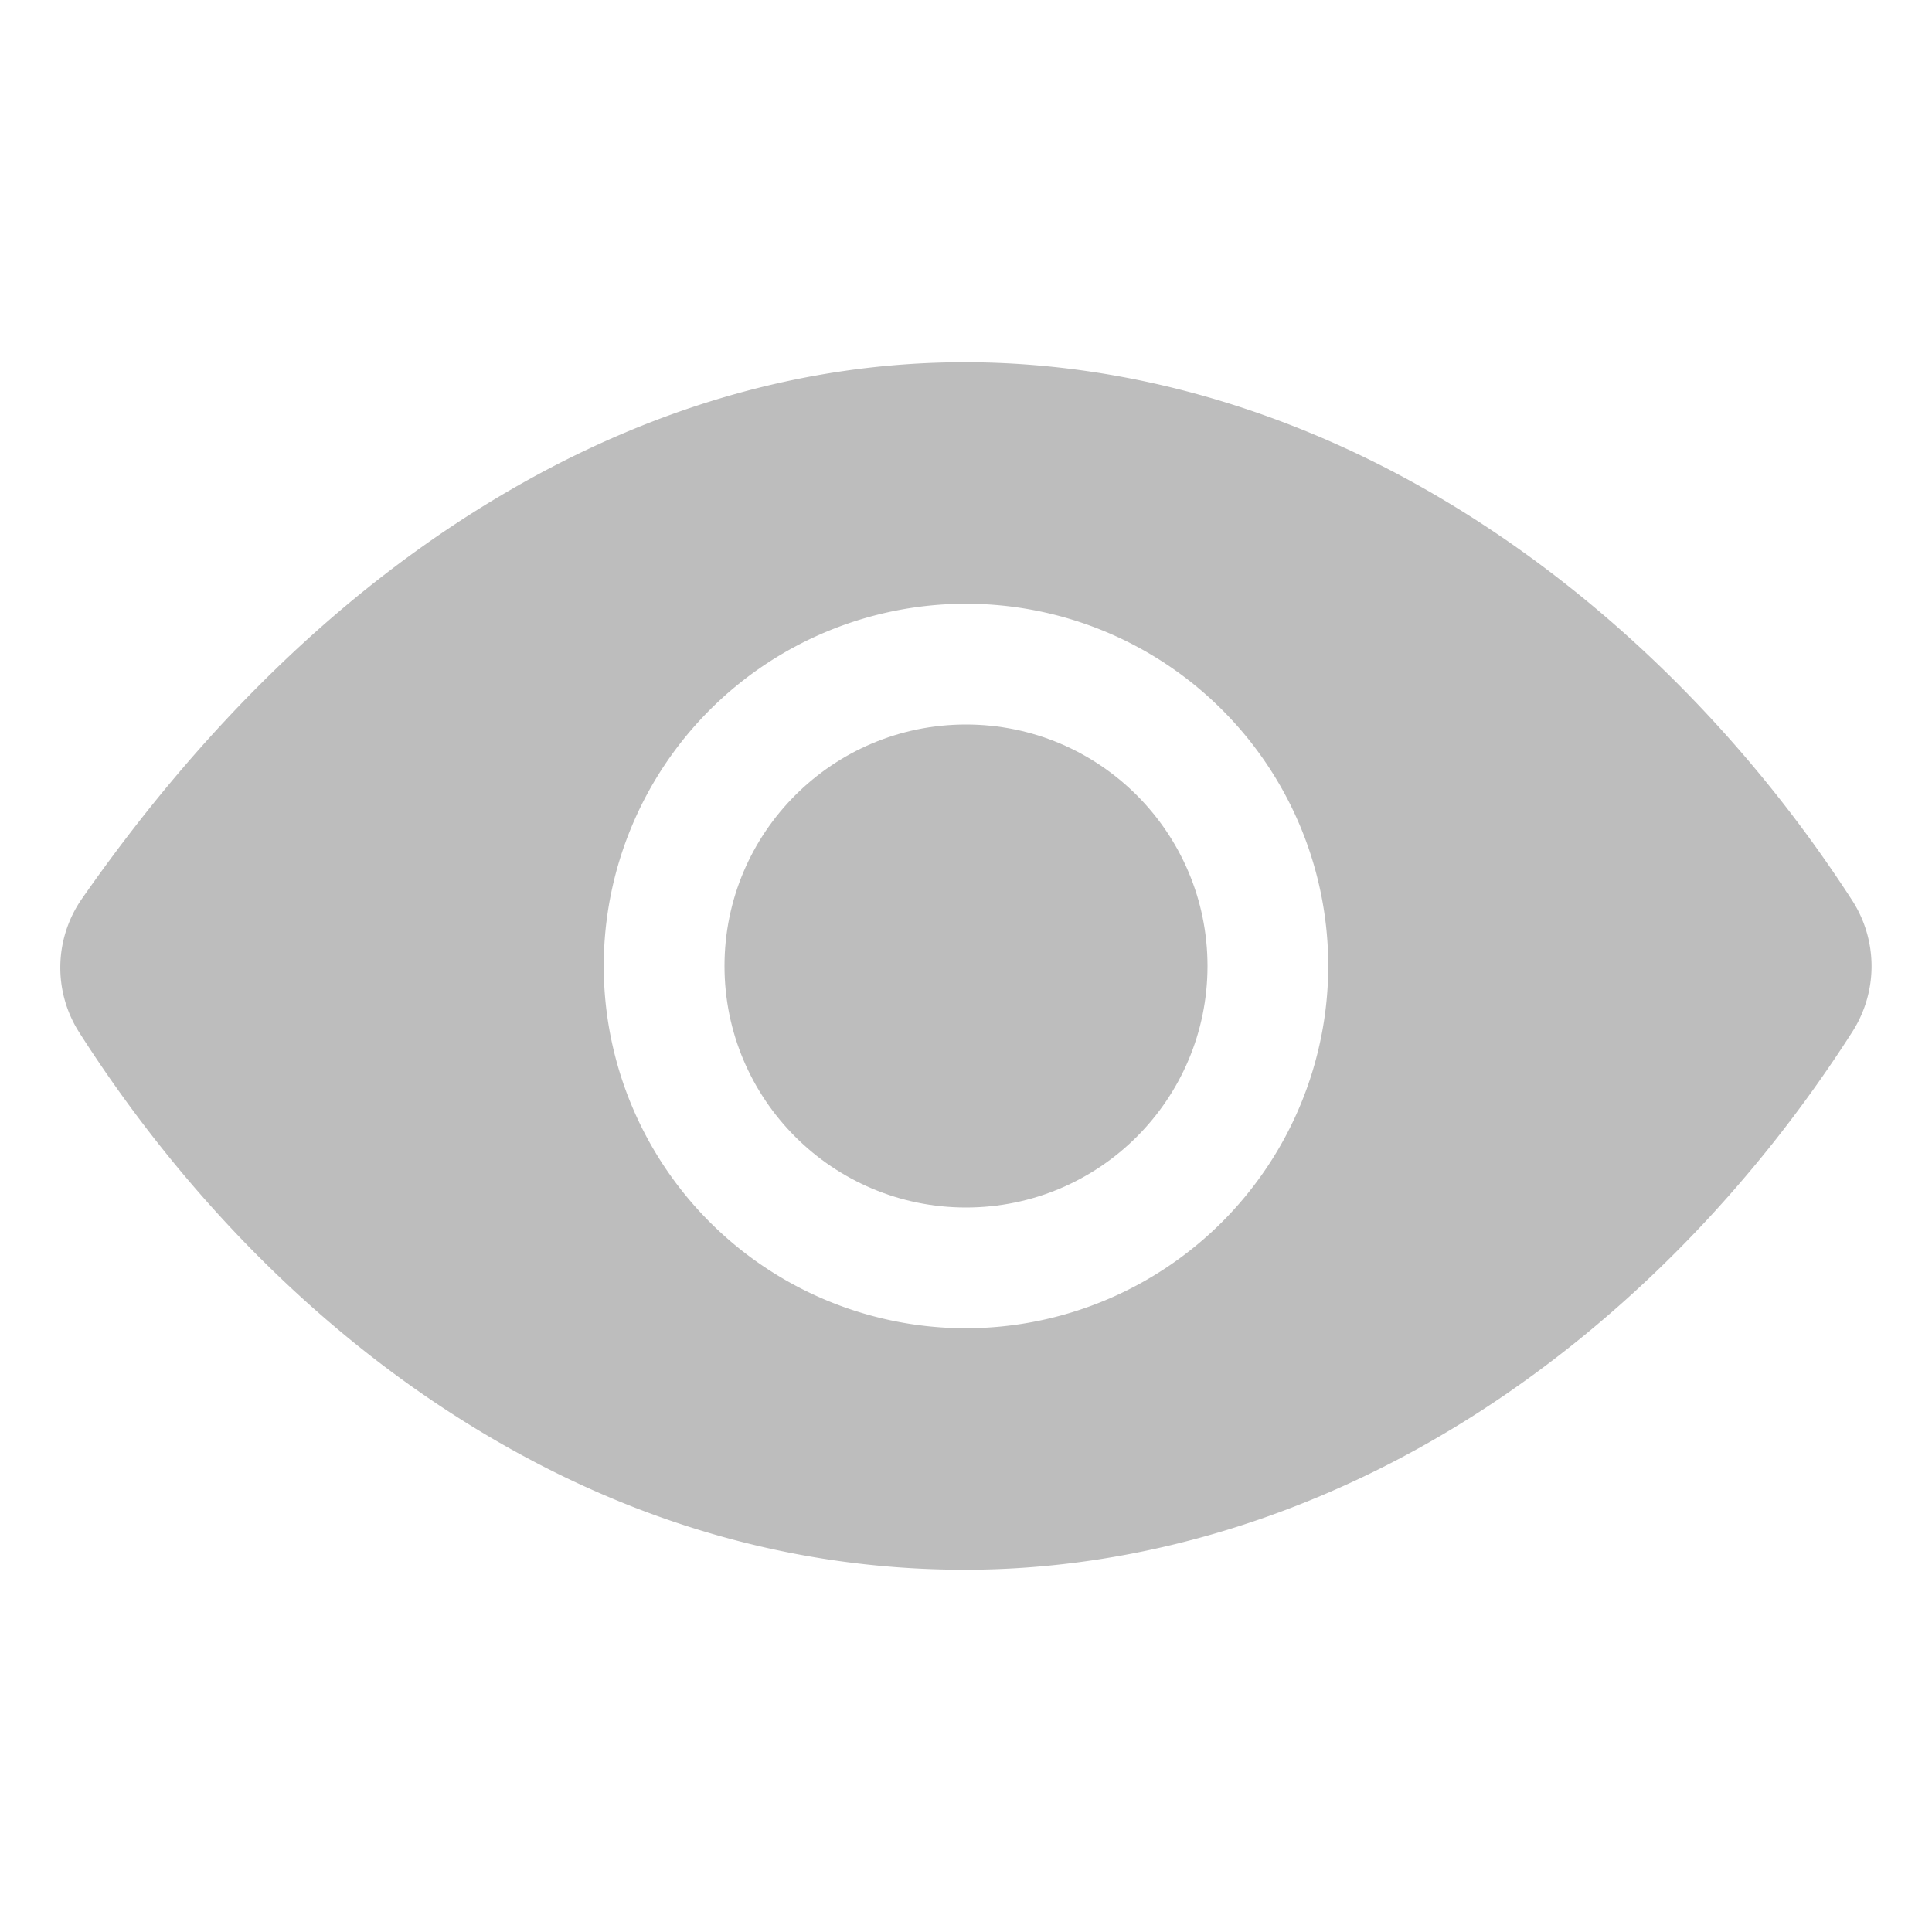
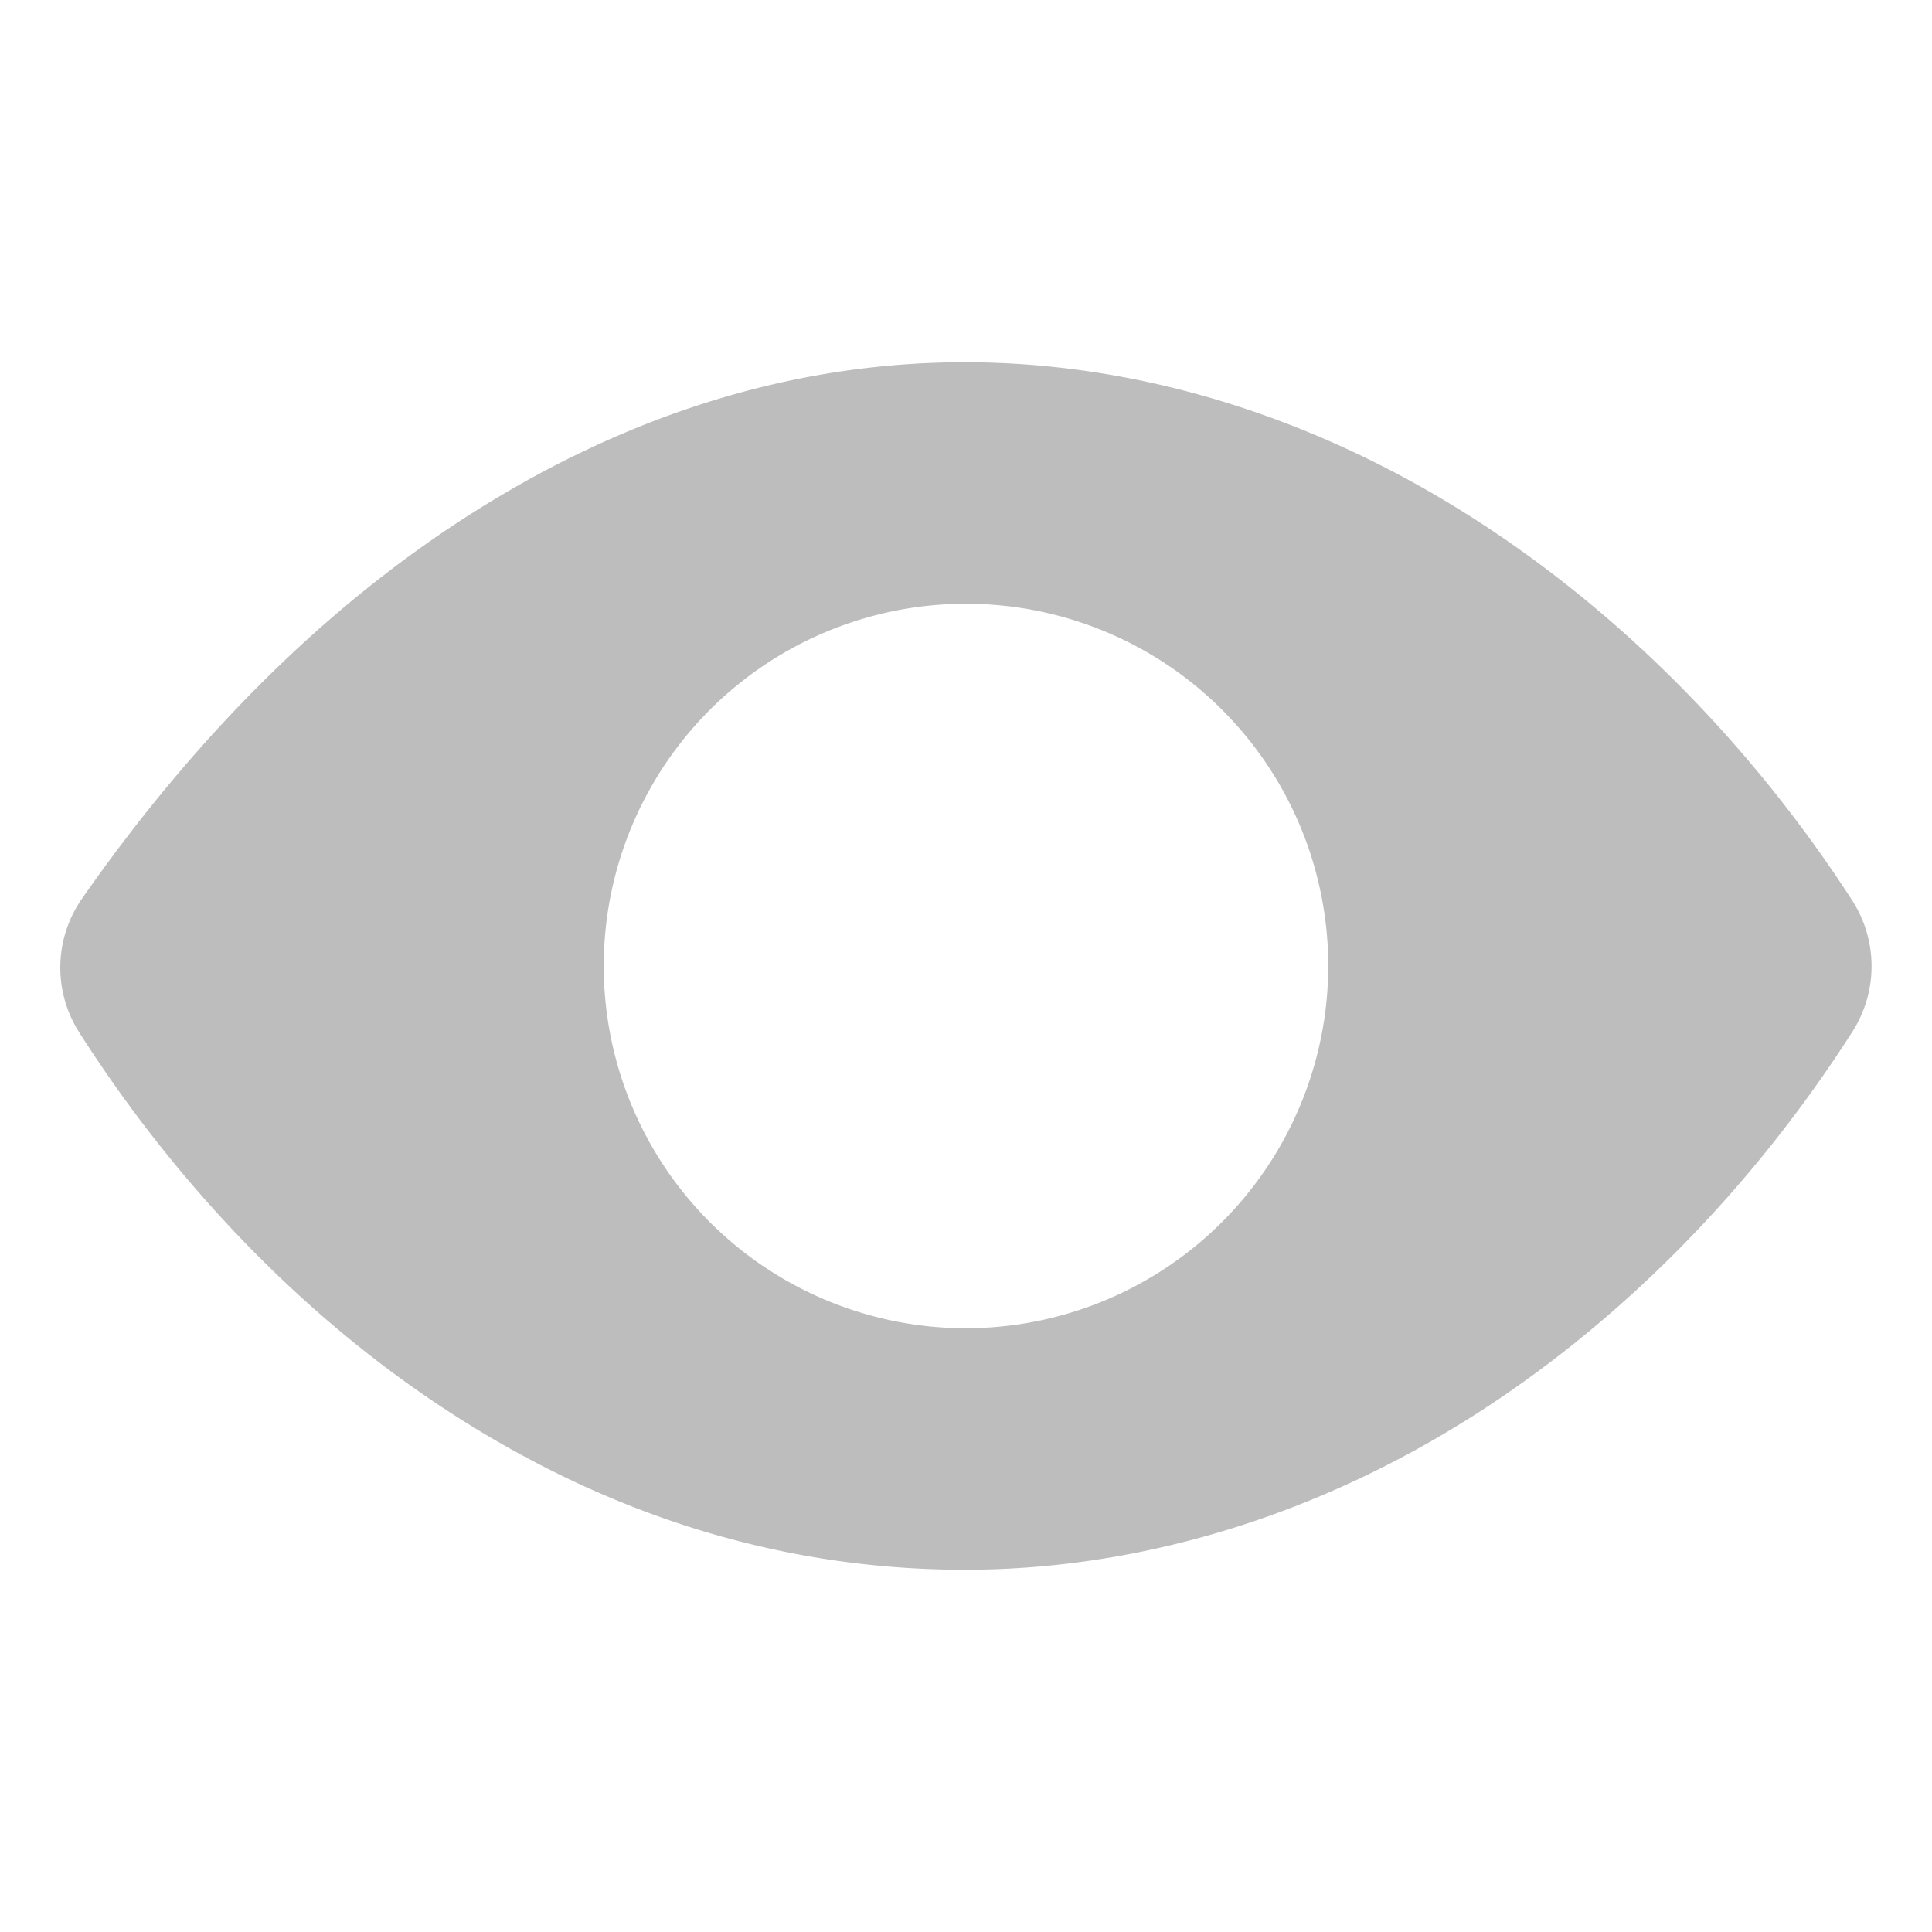
<svg xmlns="http://www.w3.org/2000/svg" viewBox="0 0 512 512">
-   <circle cx="256" cy="256" r="64" fill="#BDBDBD" />
  <path d="M490.84 238.6c-26.46-40.92-60.79-75.68-99.27-100.53C349 110.55 302 96 255.66 96c-42.52 0-84.33 12.15-124.27 36.11-40.73 24.43-77.63 60.12-109.68 106.07a31.92 31.92 0 00-.64 35.54c26.41 41.33 60.4 76.14 98.28 100.65C162 402 207.9 416 255.66 416c46.71 0 93.81-14.43 136.2-41.72 38.46-24.77 72.72-59.66 99.08-100.92a32.2 32.2 0 00-.1-34.76zM256 352a96 96 0 1196-96 96.11 96.11 0 01-96 96z" fill="#BDBDBD" />
</svg>